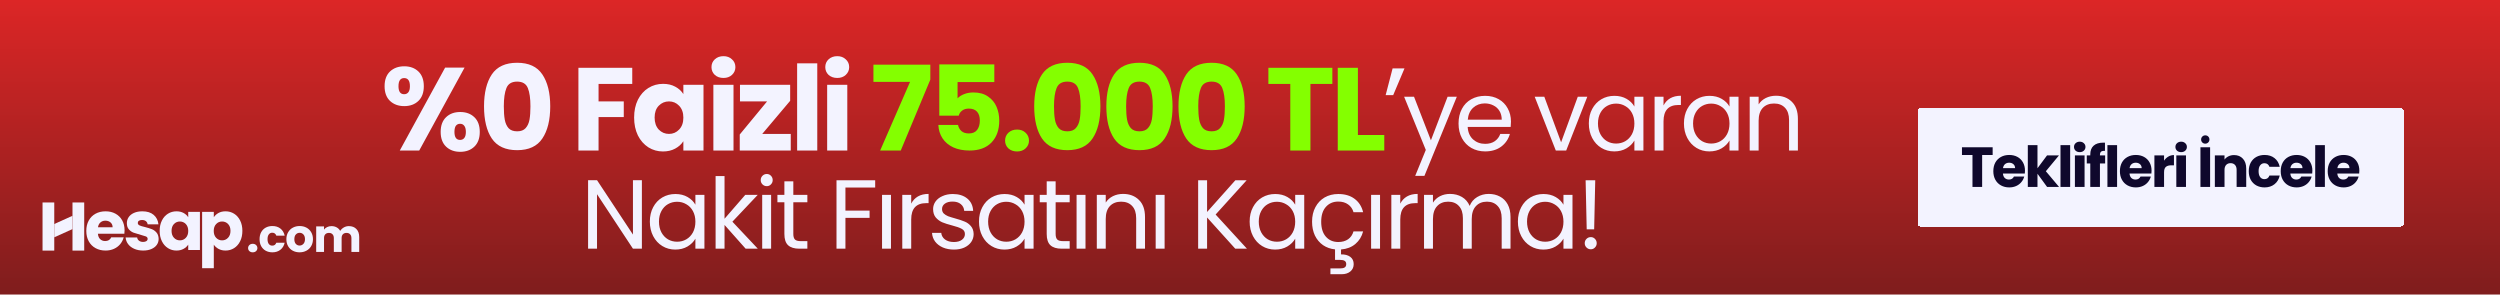
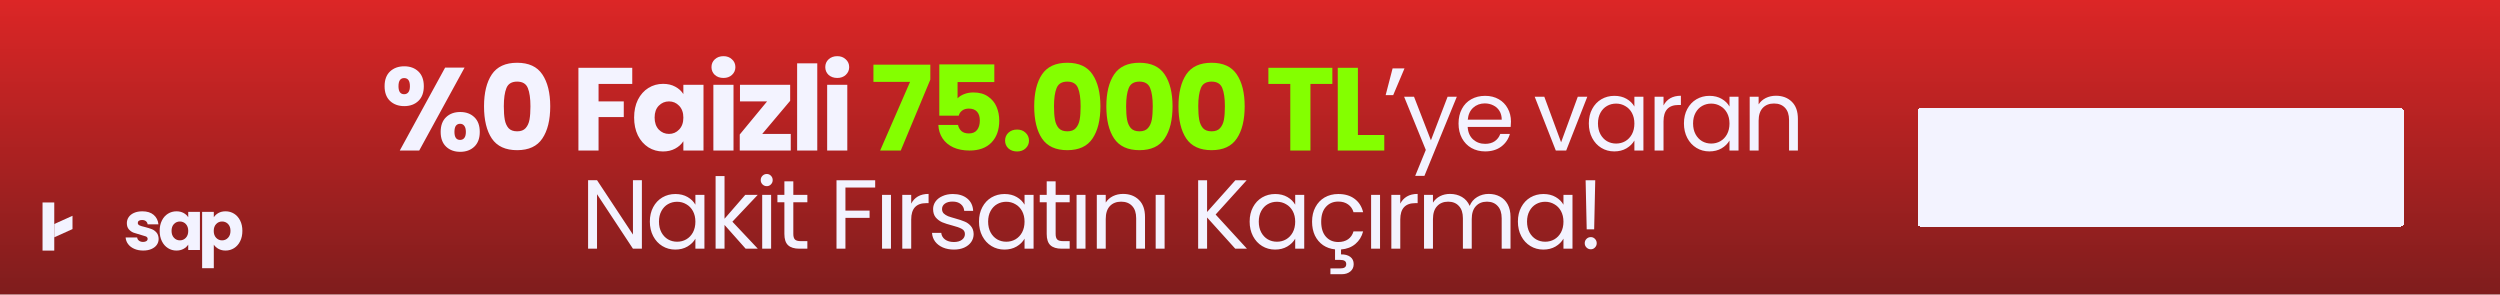
<svg xmlns="http://www.w3.org/2000/svg" width="764" height="90" viewBox="0 0 764 90" fill="none">
  <rect width="764" height="90" fill="url(#paint0_linear_2073_190)" />
  <g clip-path="url(#clip0_2073_190)">
-     <path d="M38.006 71.428H29.922C29.978 72.152 30.211 72.706 30.622 73.089C31.033 73.472 31.537 73.663 32.136 73.663C33.027 73.663 33.647 73.288 33.995 72.536H37.796C37.6 73.302 37.249 73.991 36.741 74.604C36.233 75.216 35.596 75.698 34.83 76.046C34.063 76.393 33.208 76.568 32.261 76.568C31.119 76.568 30.104 76.326 29.212 75.838C28.321 75.351 27.625 74.654 27.123 73.749C26.622 72.843 26.372 71.785 26.372 70.574C26.372 69.363 26.619 68.305 27.114 67.4C27.608 66.494 28.301 65.799 29.192 65.311C30.083 64.824 31.106 64.58 32.263 64.58C33.419 64.58 34.393 64.817 35.271 65.29C36.148 65.764 36.833 66.44 37.328 67.317C37.822 68.194 38.07 69.217 38.07 70.387C38.07 70.722 38.049 71.069 38.007 71.431L38.006 71.428ZM34.413 69.445C34.413 68.832 34.205 68.344 33.787 67.982C33.369 67.62 32.847 67.439 32.22 67.439C31.594 67.439 31.117 67.613 30.707 67.962C30.295 68.309 30.042 68.804 29.944 69.445H34.413Z" fill="#F3F3FF" />
    <path d="M40.814 71.105C40.257 70.889 39.776 70.548 39.372 70.082C38.969 69.616 38.766 68.985 38.766 68.192C38.766 67.524 38.95 66.915 39.32 66.364C39.688 65.814 40.232 65.38 40.949 65.059C41.666 64.739 42.518 64.579 43.508 64.579C44.971 64.579 46.123 64.941 46.965 65.665C47.808 66.388 48.291 67.35 48.417 68.547H45.117C45.061 68.144 44.884 67.824 44.585 67.586C44.285 67.349 43.892 67.231 43.404 67.231C42.986 67.231 42.665 67.311 42.443 67.471C42.22 67.631 42.109 67.85 42.109 68.129C42.109 68.464 42.286 68.714 42.641 68.88C42.996 69.048 43.549 69.215 44.302 69.382C45.165 69.605 45.868 69.824 46.411 70.04C46.955 70.256 47.431 70.604 47.842 71.085C48.252 71.564 48.464 72.209 48.479 73.017C48.479 73.699 48.287 74.308 47.904 74.844C47.522 75.381 46.971 75.802 46.255 76.108C45.538 76.415 44.705 76.567 43.758 76.567C42.742 76.567 41.837 76.393 41.042 76.044C40.248 75.698 39.621 75.22 39.162 74.614C38.703 74.008 38.445 73.329 38.39 72.578H41.919C41.961 72.982 42.149 73.308 42.483 73.559C42.818 73.81 43.228 73.935 43.716 73.935C44.162 73.935 44.506 73.847 44.75 73.674C44.994 73.501 45.116 73.274 45.116 72.995C45.116 72.661 44.942 72.414 44.593 72.254" fill="#F3F3FF" />
    <path d="M49.473 67.399C49.925 66.493 50.542 65.797 51.321 65.31C52.1 64.823 52.971 64.579 53.932 64.579C54.753 64.579 55.474 64.747 56.093 65.08C56.712 65.415 57.19 65.853 57.523 66.396V64.747H61.094V76.4H57.523V74.751C57.176 75.294 56.692 75.733 56.071 76.067C55.452 76.401 54.73 76.568 53.91 76.568C52.964 76.568 52.1 76.321 51.32 75.826C50.54 75.332 49.924 74.628 49.472 73.717C49.02 72.805 48.793 71.75 48.793 70.552C48.793 69.355 49.019 68.304 49.472 67.399H49.473ZM56.782 68.463C56.288 67.948 55.685 67.69 54.976 67.69C54.267 67.69 53.663 67.944 53.17 68.452C52.675 68.961 52.428 69.66 52.428 70.552C52.428 71.443 52.675 72.15 53.17 72.671C53.664 73.194 54.267 73.454 54.976 73.454C55.685 73.454 56.288 73.197 56.782 72.681C57.276 72.167 57.525 71.463 57.525 70.572C57.525 69.681 57.276 68.978 56.782 68.463Z" fill="#F3F3FF" />
    <path d="M66.781 65.079C67.393 64.745 68.111 64.578 68.933 64.578C69.894 64.578 70.764 64.822 71.544 65.309C72.323 65.796 72.94 66.492 73.392 67.398C73.844 68.303 74.071 69.354 74.071 70.552C74.071 71.749 73.845 72.804 73.392 73.716C72.94 74.627 72.323 75.33 71.544 75.825C70.764 76.32 69.894 76.567 68.933 76.567C68.125 76.567 67.411 76.4 66.792 76.066C66.173 75.732 65.689 75.3 65.34 74.772V81.956H61.769V64.745H65.34V66.394C65.688 65.851 66.169 65.413 66.782 65.078L66.781 65.079ZM69.695 68.452C69.2 67.944 68.592 67.69 67.868 67.69C67.143 67.69 66.555 67.947 66.062 68.463C65.567 68.978 65.32 69.681 65.32 70.572C65.32 71.463 65.567 72.166 66.062 72.682C66.556 73.197 67.159 73.454 67.868 73.454C68.577 73.454 69.184 73.194 69.685 72.671C70.186 72.149 70.436 71.443 70.436 70.552C70.436 69.66 70.188 68.962 69.694 68.452H69.695Z" fill="#F3F3FF" />
    <path d="M16.581 72.525L22.155 70.01V65.942L16.581 68.457V72.525Z" fill="#F3F3FF" />
    <path d="M16.582 61.881H13V76.586H16.582V61.881Z" fill="#F3F3FF" />
-     <path d="M25.736 61.881H22.154V76.586H25.736V61.881Z" fill="#F3F3FF" />
  </g>
-   <path d="M77.246 77.11C76.826 77.11 76.481 76.989 76.21 76.746C75.949 76.494 75.818 76.186 75.818 75.822C75.818 75.449 75.949 75.136 76.21 74.884C76.481 74.632 76.826 74.506 77.246 74.506C77.657 74.506 77.993 74.632 78.254 74.884C78.525 75.136 78.66 75.449 78.66 75.822C78.66 76.186 78.525 76.494 78.254 76.746C77.993 76.989 77.657 77.11 77.246 77.11ZM79.322 73.092C79.322 72.28 79.485 71.571 79.812 70.964C80.148 70.357 80.61 69.891 81.198 69.564C81.795 69.237 82.476 69.074 83.242 69.074C84.222 69.074 85.038 69.331 85.692 69.844C86.354 70.357 86.788 71.081 86.994 72.014H84.446C84.231 71.417 83.816 71.118 83.2 71.118C82.761 71.118 82.411 71.291 82.15 71.636C81.888 71.972 81.758 72.457 81.758 73.092C81.758 73.727 81.888 74.217 82.15 74.562C82.411 74.898 82.761 75.066 83.2 75.066C83.816 75.066 84.231 74.767 84.446 74.17H86.994C86.788 75.085 86.354 75.803 85.692 76.326C85.029 76.849 84.212 77.11 83.242 77.11C82.476 77.11 81.795 76.947 81.198 76.62C80.61 76.293 80.148 75.827 79.812 75.22C79.485 74.613 79.322 73.904 79.322 73.092ZM91.55 77.11C90.785 77.11 90.094 76.947 89.478 76.62C88.871 76.293 88.391 75.827 88.036 75.22C87.691 74.613 87.518 73.904 87.518 73.092C87.518 72.289 87.695 71.585 88.05 70.978C88.405 70.362 88.89 69.891 89.506 69.564C90.122 69.237 90.813 69.074 91.578 69.074C92.344 69.074 93.034 69.237 93.65 69.564C94.266 69.891 94.751 70.362 95.106 70.978C95.461 71.585 95.638 72.289 95.638 73.092C95.638 73.895 95.456 74.604 95.092 75.22C94.737 75.827 94.248 76.293 93.622 76.62C93.006 76.947 92.316 77.11 91.55 77.11ZM91.55 75.038C92.007 75.038 92.395 74.87 92.712 74.534C93.039 74.198 93.202 73.717 93.202 73.092C93.202 72.467 93.043 71.986 92.726 71.65C92.418 71.314 92.035 71.146 91.578 71.146C91.112 71.146 90.724 71.314 90.416 71.65C90.108 71.977 89.954 72.457 89.954 73.092C89.954 73.717 90.103 74.198 90.402 74.534C90.71 74.87 91.093 75.038 91.55 75.038ZM106.596 69.102C107.567 69.102 108.337 69.396 108.906 69.984C109.485 70.572 109.774 71.389 109.774 72.434V76.998H107.394V72.756C107.394 72.252 107.259 71.865 106.988 71.594C106.727 71.314 106.363 71.174 105.896 71.174C105.43 71.174 105.061 71.314 104.79 71.594C104.529 71.865 104.398 72.252 104.398 72.756V76.998H102.018V72.756C102.018 72.252 101.883 71.865 101.612 71.594C101.351 71.314 100.987 71.174 100.52 71.174C100.054 71.174 99.685 71.314 99.414 71.594C99.153 71.865 99.022 72.252 99.022 72.756V76.998H96.628V69.186H99.022V70.166C99.265 69.839 99.582 69.583 99.974 69.396C100.366 69.2 100.81 69.102 101.304 69.102C101.892 69.102 102.415 69.228 102.872 69.48C103.339 69.732 103.703 70.091 103.964 70.558C104.235 70.129 104.604 69.779 105.07 69.508C105.537 69.237 106.046 69.102 106.596 69.102Z" fill="#F3F3FF" />
  <g filter="url(#filter0_d_2073_190)">
    <rect x="582" y="29" width="148.667" height="36.267" rx="1.027" fill="#F3F3FF" shape-rendering="crispEdges" />
-     <path d="M604.955 41.007V43.374H601.742V53.133H598.789V43.374H595.576V41.007H604.955ZM614.833 48.159C614.833 48.435 614.816 48.723 614.781 49.022H608.096C608.142 49.621 608.332 50.082 608.666 50.404C609.012 50.715 609.432 50.871 609.927 50.871C610.664 50.871 611.177 50.56 611.464 49.938H614.608C614.447 50.571 614.153 51.141 613.727 51.648C613.313 52.155 612.789 52.552 612.155 52.84C611.522 53.128 610.814 53.272 610.031 53.272C609.086 53.272 608.246 53.07 607.509 52.667C606.772 52.264 606.196 51.688 605.781 50.94C605.367 50.191 605.16 49.316 605.16 48.314C605.16 47.312 605.361 46.437 605.764 45.688C606.179 44.94 606.754 44.364 607.491 43.961C608.229 43.558 609.075 43.356 610.031 43.356C610.964 43.356 611.793 43.552 612.518 43.944C613.244 44.335 613.808 44.894 614.211 45.619C614.626 46.345 614.833 47.191 614.833 48.159ZM611.81 47.381C611.81 46.875 611.637 46.472 611.292 46.172C610.946 45.873 610.514 45.723 609.996 45.723C609.501 45.723 609.081 45.867 608.735 46.155C608.401 46.443 608.194 46.852 608.113 47.381H611.81ZM621.591 53.133L618.654 49.091V53.133H615.7V40.351H618.654V47.416L621.573 43.495H625.218L621.211 48.331L625.253 53.133H621.591ZM628.641 40.351V53.133H625.687V40.351H628.641ZM631.576 42.493C631.058 42.493 630.632 42.343 630.298 42.044C629.976 41.733 629.815 41.353 629.815 40.904C629.815 40.443 629.976 40.063 630.298 39.764C630.632 39.453 631.058 39.297 631.576 39.297C632.083 39.297 632.498 39.453 632.82 39.764C633.154 40.063 633.321 40.443 633.321 40.904C633.321 41.353 633.154 41.733 632.82 42.044C632.498 42.343 632.083 42.493 631.576 42.493ZM633.045 43.495V53.133H630.091V43.495H633.045ZM639.331 45.948H637.742V53.133H634.788V45.948H633.717V43.495H634.788V43.218C634.788 42.032 635.128 41.134 635.807 40.524C636.487 39.902 637.483 39.591 638.796 39.591C639.014 39.591 639.176 39.597 639.279 39.608V42.113C638.715 42.078 638.318 42.159 638.087 42.355C637.857 42.55 637.742 42.902 637.742 43.408V43.495H639.331V45.948ZM642.982 40.351V53.133H640.028V40.351H642.982ZM653.518 48.159C653.518 48.435 653.5 48.723 653.466 49.022H646.781C646.827 49.621 647.017 50.082 647.351 50.404C647.696 50.715 648.117 50.871 648.612 50.871C649.349 50.871 649.861 50.56 650.149 49.938H653.293C653.132 50.571 652.838 51.141 652.412 51.648C651.998 52.155 651.474 52.552 650.84 52.84C650.207 53.128 649.499 53.272 648.716 53.272C647.771 53.272 646.931 53.07 646.194 52.667C645.457 52.264 644.881 51.688 644.466 50.94C644.052 50.191 643.844 49.316 643.844 48.314C643.844 47.312 644.046 46.437 644.449 45.688C644.863 44.94 645.439 44.364 646.176 43.961C646.913 43.558 647.76 43.356 648.716 43.356C649.648 43.356 650.477 43.552 651.203 43.944C651.929 44.335 652.493 44.894 652.896 45.619C653.31 46.345 653.518 47.191 653.518 48.159ZM650.495 47.381C650.495 46.875 650.322 46.472 649.977 46.172C649.631 45.873 649.199 45.723 648.681 45.723C648.186 45.723 647.765 45.867 647.42 46.155C647.086 46.443 646.879 46.852 646.798 47.381H650.495ZM657.339 45.101C657.684 44.571 658.116 44.157 658.634 43.858C659.153 43.547 659.728 43.391 660.362 43.391V46.518H659.55C658.813 46.518 658.26 46.679 657.892 47.001C657.523 47.312 657.339 47.865 657.339 48.66V53.133H654.385V43.495H657.339V45.101ZM662.568 42.493C662.05 42.493 661.624 42.343 661.29 42.044C660.968 41.733 660.806 41.353 660.806 40.904C660.806 40.443 660.968 40.063 661.29 39.764C661.624 39.453 662.05 39.297 662.568 39.297C663.075 39.297 663.49 39.453 663.812 39.764C664.146 40.063 664.313 40.443 664.313 40.904C664.313 41.353 664.146 41.733 663.812 42.044C663.49 42.343 663.075 42.493 662.568 42.493ZM664.037 43.495V53.133H661.083V43.495H664.037ZM671.41 41.007V53.133H668.456V41.007H671.41ZM669.924 39.902C669.567 39.902 669.268 39.781 669.026 39.539C668.784 39.297 668.663 38.998 668.663 38.641C668.663 38.284 668.784 37.984 669.026 37.742C669.268 37.489 669.567 37.362 669.924 37.362C670.293 37.362 670.598 37.483 670.84 37.725C671.081 37.967 671.202 38.272 671.202 38.641C671.202 38.998 671.076 39.297 670.822 39.539C670.581 39.781 670.281 39.902 669.924 39.902ZM678.732 43.391C679.861 43.391 680.759 43.76 681.427 44.497C682.107 45.222 682.446 46.224 682.446 47.502V53.133H679.51V47.9C679.51 47.255 679.343 46.754 679.009 46.397C678.675 46.04 678.226 45.861 677.662 45.861C677.097 45.861 676.648 46.04 676.314 46.397C675.98 46.754 675.813 47.255 675.813 47.9V53.133H672.859V43.495H675.813V44.773C676.113 44.347 676.516 44.013 677.022 43.771C677.529 43.518 678.099 43.391 678.732 43.391ZM683.221 48.314C683.221 47.312 683.422 46.437 683.825 45.688C684.24 44.94 684.81 44.364 685.535 43.961C686.272 43.558 687.113 43.356 688.057 43.356C689.267 43.356 690.274 43.673 691.08 44.307C691.898 44.94 692.434 45.832 692.687 46.984H689.543C689.278 46.247 688.766 45.879 688.006 45.879C687.464 45.879 687.033 46.092 686.71 46.518C686.388 46.932 686.226 47.531 686.226 48.314C686.226 49.097 686.388 49.702 686.71 50.128C687.033 50.542 687.464 50.75 688.006 50.75C688.766 50.75 689.278 50.381 689.543 49.644H692.687C692.434 50.773 691.898 51.66 691.08 52.304C690.263 52.949 689.255 53.272 688.057 53.272C687.113 53.272 686.272 53.07 685.535 52.667C684.81 52.264 684.24 51.688 683.825 50.94C683.422 50.191 683.221 49.316 683.221 48.314ZM702.662 48.159C702.662 48.435 702.645 48.723 702.61 49.022H695.925C695.971 49.621 696.161 50.082 696.495 50.404C696.841 50.715 697.261 50.871 697.756 50.871C698.493 50.871 699.006 50.56 699.294 49.938H702.437C702.276 50.571 701.983 51.141 701.556 51.648C701.142 52.155 700.618 52.552 699.985 52.84C699.351 53.128 698.643 53.272 697.86 53.272C696.916 53.272 696.075 53.07 695.338 52.667C694.601 52.264 694.025 51.688 693.61 50.94C693.196 50.191 692.989 49.316 692.989 48.314C692.989 47.312 693.19 46.437 693.593 45.688C694.008 44.94 694.584 44.364 695.321 43.961C696.058 43.558 696.904 43.356 697.86 43.356C698.793 43.356 699.622 43.552 700.347 43.944C701.073 44.335 701.637 44.894 702.04 45.619C702.455 46.345 702.662 47.191 702.662 48.159ZM699.639 47.381C699.639 46.875 699.466 46.472 699.121 46.172C698.775 45.873 698.344 45.723 697.825 45.723C697.33 45.723 696.91 45.867 696.564 46.155C696.23 46.443 696.023 46.852 695.942 47.381H699.639ZM706.483 40.351V53.133H703.529V40.351H706.483ZM717.019 48.159C717.019 48.435 717.002 48.723 716.967 49.022H710.282C710.328 49.621 710.518 50.082 710.852 50.404C711.198 50.715 711.618 50.871 712.113 50.871C712.85 50.871 713.363 50.56 713.651 49.938H716.794C716.633 50.571 716.339 51.141 715.913 51.648C715.499 52.155 714.975 52.552 714.341 52.84C713.708 53.128 713 53.272 712.217 53.272C711.272 53.272 710.432 53.07 709.695 52.667C708.958 52.264 708.382 51.688 707.967 50.94C707.553 50.191 707.346 49.316 707.346 48.314C707.346 47.312 707.547 46.437 707.95 45.688C708.365 44.94 708.94 44.364 709.678 43.961C710.415 43.558 711.261 43.356 712.217 43.356C713.15 43.356 713.979 43.552 714.704 43.944C715.43 44.335 715.994 44.894 716.397 45.619C716.812 46.345 717.019 47.191 717.019 48.159ZM713.996 47.381C713.996 46.875 713.823 46.472 713.478 46.172C713.132 45.873 712.7 45.723 712.182 45.723C711.687 45.723 711.267 45.867 710.921 46.155C710.587 46.443 710.38 46.852 710.299 47.381H713.996Z" fill="#0F082C" />
  </g>
  <g filter="url(#filter1_d_2073_190)">
    <path d="M117.53 22.344C117.53 20.4 118.082 18.9 119.186 17.844C120.314 16.788 121.766 16.26 123.542 16.26C125.318 16.26 126.758 16.788 127.862 17.844C128.966 18.9 129.518 20.4 129.518 22.344C129.518 24.288 128.966 25.788 127.862 26.844C126.758 27.9 125.318 28.428 123.542 28.428C121.766 28.428 120.314 27.9 119.186 26.844C118.082 25.788 117.53 24.288 117.53 22.344ZM141.974 16.656L128.114 42H122.174L136.034 16.656H141.974ZM123.506 19.86C122.354 19.86 121.778 20.688 121.778 22.344C121.778 23.976 122.354 24.792 123.506 24.792C124.058 24.792 124.49 24.588 124.802 24.18C125.114 23.772 125.27 23.16 125.27 22.344C125.27 20.688 124.682 19.86 123.506 19.86ZM134.666 36.312C134.666 34.368 135.218 32.868 136.322 31.812C137.426 30.756 138.866 30.228 140.642 30.228C142.418 30.228 143.858 30.756 144.962 31.812C146.066 32.868 146.618 34.368 146.618 36.312C146.618 38.256 146.066 39.756 144.962 40.812C143.858 41.868 142.418 42.396 140.642 42.396C138.866 42.396 137.426 41.868 136.322 40.812C135.218 39.756 134.666 38.256 134.666 36.312ZM140.606 33.828C140.054 33.828 139.622 34.032 139.31 34.44C139.022 34.848 138.878 35.472 138.878 36.312C138.878 37.944 139.454 38.76 140.606 38.76C141.158 38.76 141.59 38.556 141.902 38.148C142.214 37.74 142.37 37.128 142.37 36.312C142.37 35.496 142.214 34.884 141.902 34.476C141.59 34.044 141.158 33.828 140.606 33.828ZM147.919 28.5C147.919 24.372 148.711 21.12 150.295 18.744C151.903 16.368 154.483 15.18 158.035 15.18C161.587 15.18 164.155 16.368 165.739 18.744C167.347 21.12 168.151 24.372 168.151 28.5C168.151 32.676 167.347 35.952 165.739 38.328C164.155 40.704 161.587 41.892 158.035 41.892C154.483 41.892 151.903 40.704 150.295 38.328C148.711 35.952 147.919 32.676 147.919 28.5ZM162.103 28.5C162.103 26.076 161.839 24.216 161.311 22.92C160.783 21.6 159.691 20.94 158.035 20.94C156.379 20.94 155.287 21.6 154.759 22.92C154.231 24.216 153.967 26.076 153.967 28.5C153.967 30.132 154.063 31.488 154.255 32.568C154.447 33.624 154.831 34.488 155.407 35.16C156.007 35.808 156.883 36.132 158.035 36.132C159.187 36.132 160.051 35.808 160.627 35.16C161.227 34.488 161.623 33.624 161.815 32.568C162.007 31.488 162.103 30.132 162.103 28.5ZM193.216 16.728V21.66H182.92V26.988H190.624V31.776H182.92V42H176.764V16.728H193.216ZM193.787 31.92C193.787 29.856 194.171 28.044 194.939 26.484C195.731 24.924 196.799 23.724 198.143 22.884C199.487 22.044 200.987 21.624 202.643 21.624C204.059 21.624 205.295 21.912 206.351 22.488C207.431 23.064 208.259 23.82 208.835 24.756V21.912H214.991V42H208.835V39.156C208.235 40.092 207.395 40.848 206.315 41.424C205.259 42 204.023 42.288 202.607 42.288C200.975 42.288 199.487 41.868 198.143 41.028C196.799 40.164 195.731 38.952 194.939 37.392C194.171 35.808 193.787 33.984 193.787 31.92ZM208.835 31.956C208.835 30.42 208.403 29.208 207.539 28.32C206.699 27.432 205.667 26.988 204.443 26.988C203.219 26.988 202.175 27.432 201.311 28.32C200.471 29.184 200.051 30.384 200.051 31.92C200.051 33.456 200.471 34.68 201.311 35.592C202.175 36.48 203.219 36.924 204.443 36.924C205.667 36.924 206.699 36.48 207.539 35.592C208.403 34.704 208.835 33.492 208.835 31.956ZM221.101 19.824C220.021 19.824 219.133 19.512 218.437 18.888C217.765 18.24 217.429 17.448 217.429 16.512C217.429 15.552 217.765 14.76 218.437 14.136C219.133 13.488 220.021 13.164 221.101 13.164C222.157 13.164 223.021 13.488 223.693 14.136C224.389 14.76 224.737 15.552 224.737 16.512C224.737 17.448 224.389 18.24 223.693 18.888C223.021 19.512 222.157 19.824 221.101 19.824ZM224.161 21.912V42H218.005V21.912H224.161ZM232.942 36.924H241.654V42H226.066V37.104L234.418 26.988H226.138V21.912H241.474V26.808L232.942 36.924ZM249.758 15.36V42H243.602V15.36H249.758ZM255.875 19.824C254.795 19.824 253.907 19.512 253.211 18.888C252.539 18.24 252.203 17.448 252.203 16.512C252.203 15.552 252.539 14.76 253.211 14.136C253.907 13.488 254.795 13.164 255.875 13.164C256.931 13.164 257.795 13.488 258.467 14.136C259.163 14.76 259.511 15.552 259.511 16.512C259.511 17.448 259.163 18.24 258.467 18.888C257.795 19.512 256.931 19.824 255.875 19.824ZM258.935 21.912V42H252.779V21.912H258.935ZM425.577 16.908H429.213L425.757 25.08H423.453L425.577 16.908ZM445.206 25.56L435.306 49.74H432.486L435.726 41.82L429.096 25.56H432.126L437.286 38.88L442.386 25.56H445.206ZM461.75 33.15C461.75 33.67 461.72 34.22 461.66 34.8H448.52C448.62 36.42 449.17 37.69 450.17 38.61C451.19 39.51 452.42 39.96 453.86 39.96C455.04 39.96 456.02 39.69 456.8 39.15C457.6 38.59 458.16 37.85 458.48 36.93H461.42C460.98 38.51 460.1 39.8 458.78 40.8C457.46 41.78 455.82 42.27 453.86 42.27C452.3 42.27 450.9 41.92 449.66 41.22C448.44 40.52 447.48 39.53 446.78 38.25C446.08 36.95 445.73 35.45 445.73 33.75C445.73 32.05 446.07 30.56 446.75 29.28C447.43 28 448.38 27.02 449.6 26.34C450.84 25.64 452.26 25.29 453.86 25.29C455.42 25.29 456.8 25.63 458 26.31C459.2 26.99 460.12 27.93 460.76 29.13C461.42 30.31 461.75 31.65 461.75 33.15ZM458.93 32.58C458.93 31.54 458.7 30.65 458.24 29.91C457.78 29.15 457.15 28.58 456.35 28.2C455.57 27.8 454.7 27.6 453.74 27.6C452.36 27.6 451.18 28.04 450.2 28.92C449.24 29.8 448.69 31.02 448.55 32.58H458.93ZM477.071 39.48L482.171 25.56H485.081L478.631 42H475.451L469.001 25.56H471.941L477.071 39.48ZM485.548 33.72C485.548 32.04 485.888 30.57 486.568 29.31C487.248 28.03 488.178 27.04 489.358 26.34C490.558 25.64 491.888 25.29 493.348 25.29C494.788 25.29 496.038 25.6 497.098 26.22C498.158 26.84 498.948 27.62 499.468 28.56V25.56H502.228V42H499.468V38.94C498.928 39.9 498.118 40.7 497.038 41.34C495.978 41.96 494.738 42.27 493.318 42.27C491.858 42.27 490.538 41.91 489.358 41.19C488.178 40.47 487.248 39.46 486.568 38.16C485.888 36.86 485.548 35.38 485.548 33.72ZM499.468 33.75C499.468 32.51 499.218 31.43 498.718 30.51C498.218 29.59 497.538 28.89 496.678 28.41C495.838 27.91 494.908 27.66 493.888 27.66C492.868 27.66 491.938 27.9 491.098 28.38C490.258 28.86 489.588 29.56 489.088 30.48C488.588 31.4 488.338 32.48 488.338 33.72C488.338 34.98 488.588 36.08 489.088 37.02C489.588 37.94 490.258 38.65 491.098 39.15C491.938 39.63 492.868 39.87 493.888 39.87C494.908 39.87 495.838 39.63 496.678 39.15C497.538 38.65 498.218 37.94 498.718 37.02C499.218 36.08 499.468 34.99 499.468 33.75ZM508.371 28.23C508.851 27.29 509.531 26.56 510.411 26.04C511.311 25.52 512.401 25.26 513.681 25.26V28.08H512.961C509.901 28.08 508.371 29.74 508.371 33.06V42H505.641V25.56H508.371V28.23ZM514.613 33.72C514.613 32.04 514.953 30.57 515.633 29.31C516.313 28.03 517.243 27.04 518.423 26.34C519.623 25.64 520.953 25.29 522.413 25.29C523.853 25.29 525.103 25.6 526.163 26.22C527.223 26.84 528.013 27.62 528.533 28.56V25.56H531.293V42H528.533V38.94C527.993 39.9 527.183 40.7 526.103 41.34C525.043 41.96 523.803 42.27 522.383 42.27C520.923 42.27 519.603 41.91 518.423 41.19C517.243 40.47 516.313 39.46 515.633 38.16C514.953 36.86 514.613 35.38 514.613 33.72ZM528.533 33.75C528.533 32.51 528.283 31.43 527.783 30.51C527.283 29.59 526.603 28.89 525.743 28.41C524.903 27.91 523.973 27.66 522.953 27.66C521.933 27.66 521.003 27.9 520.163 28.38C519.323 28.86 518.653 29.56 518.153 30.48C517.653 31.4 517.403 32.48 517.403 33.72C517.403 34.98 517.653 36.08 518.153 37.02C518.653 37.94 519.323 38.65 520.163 39.15C521.003 39.63 521.933 39.87 522.953 39.87C523.973 39.87 524.903 39.63 525.743 39.15C526.603 38.65 527.283 37.94 527.783 37.02C528.283 36.08 528.533 34.99 528.533 33.75ZM542.716 25.26C544.716 25.26 546.336 25.87 547.576 27.09C548.816 28.29 549.436 30.03 549.436 32.31V42H546.736V32.7C546.736 31.06 546.326 29.81 545.506 28.95C544.686 28.07 543.566 27.63 542.146 27.63C540.706 27.63 539.556 28.08 538.696 28.98C537.856 29.88 537.436 31.19 537.436 32.91V42H534.706V25.56H537.436V27.9C537.976 27.06 538.706 26.41 539.626 25.95C540.566 25.49 541.596 25.26 542.716 25.26ZM196.159 72H193.429L182.449 55.35V72H179.719V51.06H182.449L193.429 67.68V51.06H196.159V72ZM198.593 63.72C198.593 62.04 198.933 60.57 199.613 59.31C200.293 58.03 201.223 57.04 202.403 56.34C203.603 55.64 204.933 55.29 206.393 55.29C207.833 55.29 209.083 55.6 210.143 56.22C211.203 56.84 211.993 57.62 212.513 58.56V55.56H215.273V72H212.513V68.94C211.973 69.9 211.163 70.7 210.083 71.34C209.023 71.96 207.783 72.27 206.363 72.27C204.903 72.27 203.583 71.91 202.403 71.19C201.223 70.47 200.293 69.46 199.613 68.16C198.933 66.86 198.593 65.38 198.593 63.72ZM212.513 63.75C212.513 62.51 212.263 61.43 211.763 60.51C211.263 59.59 210.583 58.89 209.723 58.41C208.883 57.91 207.953 57.66 206.933 57.66C205.913 57.66 204.983 57.9 204.143 58.38C203.303 58.86 202.633 59.56 202.133 60.48C201.633 61.4 201.383 62.48 201.383 63.72C201.383 64.98 201.633 66.08 202.133 67.02C202.633 67.94 203.303 68.65 204.143 69.15C204.983 69.63 205.913 69.87 206.933 69.87C207.953 69.87 208.883 69.63 209.723 69.15C210.583 68.65 211.263 67.94 211.763 67.02C212.263 66.08 212.513 64.99 212.513 63.75ZM227.867 72L221.417 64.74V72H218.687V49.8H221.417V62.85L227.747 55.56H231.557L223.817 63.75L231.587 72H227.867ZM234.336 52.89C233.816 52.89 233.376 52.71 233.016 52.35C232.656 51.99 232.476 51.55 232.476 51.03C232.476 50.51 232.656 50.07 233.016 49.71C233.376 49.35 233.816 49.17 234.336 49.17C234.836 49.17 235.256 49.35 235.596 49.71C235.956 50.07 236.136 50.51 236.136 51.03C236.136 51.55 235.956 51.99 235.596 52.35C235.256 52.71 234.836 52.89 234.336 52.89ZM235.656 55.56V72H232.926V55.56H235.656ZM242.439 57.81V67.5C242.439 68.3 242.609 68.87 242.949 69.21C243.289 69.53 243.879 69.69 244.719 69.69H246.729V72H244.269C242.749 72 241.609 71.65 240.849 70.95C240.089 70.25 239.709 69.1 239.709 67.5V57.81H237.579V55.56H239.709V51.42H242.439V55.56H246.729V57.81H242.439ZM267.455 51.09V53.31H258.365V60.36H265.745V62.58H258.365V72H255.635V51.09H267.455ZM272.282 55.56V72H269.552V55.56H272.282ZM278.465 58.23C278.945 57.29 279.625 56.56 280.505 56.04C281.405 55.52 282.495 55.26 283.775 55.26V58.08H283.055C279.995 58.08 278.465 59.74 278.465 63.06V72H275.735V55.56H278.465V58.23ZM291.546 72.27C290.286 72.27 289.156 72.06 288.156 71.64C287.156 71.2 286.366 70.6 285.786 69.84C285.206 69.06 284.886 68.17 284.826 67.17H287.646C287.726 67.99 288.106 68.66 288.786 69.18C289.486 69.7 290.396 69.96 291.516 69.96C292.556 69.96 293.376 69.73 293.976 69.27C294.576 68.81 294.876 68.23 294.876 67.53C294.876 66.81 294.556 66.28 293.916 65.94C293.276 65.58 292.286 65.23 290.946 64.89C289.726 64.57 288.726 64.25 287.946 63.93C287.186 63.59 286.526 63.1 285.966 62.46C285.426 61.8 285.156 60.94 285.156 59.88C285.156 59.04 285.406 58.27 285.906 57.57C286.406 56.87 287.116 56.32 288.036 55.92C288.956 55.5 290.006 55.29 291.186 55.29C293.006 55.29 294.476 55.75 295.596 56.67C296.716 57.59 297.316 58.85 297.396 60.45H294.666C294.606 59.59 294.256 58.9 293.616 58.38C292.996 57.86 292.156 57.6 291.096 57.6C290.116 57.6 289.336 57.81 288.756 58.23C288.176 58.65 287.886 59.2 287.886 59.88C287.886 60.42 288.056 60.87 288.396 61.23C288.756 61.57 289.196 61.85 289.716 62.07C290.256 62.27 290.996 62.5 291.936 62.76C293.116 63.08 294.076 63.4 294.816 63.72C295.556 64.02 296.186 64.48 296.706 65.1C297.246 65.72 297.526 66.53 297.546 67.53C297.546 68.43 297.296 69.24 296.796 69.96C296.296 70.68 295.586 71.25 294.666 71.67C293.766 72.07 292.726 72.27 291.546 72.27ZM299.18 63.72C299.18 62.04 299.52 60.57 300.2 59.31C300.88 58.03 301.81 57.04 302.99 56.34C304.19 55.64 305.52 55.29 306.98 55.29C308.42 55.29 309.67 55.6 310.73 56.22C311.79 56.84 312.58 57.62 313.1 58.56V55.56H315.86V72H313.1V68.94C312.56 69.9 311.75 70.7 310.67 71.34C309.61 71.96 308.37 72.27 306.95 72.27C305.49 72.27 304.17 71.91 302.99 71.19C301.81 70.47 300.88 69.46 300.2 68.16C299.52 66.86 299.18 65.38 299.18 63.72ZM313.1 63.75C313.1 62.51 312.85 61.43 312.35 60.51C311.85 59.59 311.17 58.89 310.31 58.41C309.47 57.91 308.54 57.66 307.52 57.66C306.5 57.66 305.57 57.9 304.73 58.38C303.89 58.86 303.22 59.56 302.72 60.48C302.22 61.4 301.97 62.48 301.97 63.72C301.97 64.98 302.22 66.08 302.72 67.02C303.22 67.94 303.89 68.65 304.73 69.15C305.57 69.63 306.5 69.87 307.52 69.87C308.54 69.87 309.47 69.63 310.31 69.15C311.17 68.65 311.85 67.94 312.35 67.02C312.85 66.08 313.1 64.99 313.1 63.75ZM322.603 57.81V67.5C322.603 68.3 322.773 68.87 323.113 69.21C323.453 69.53 324.043 69.69 324.883 69.69H326.893V72H324.433C322.913 72 321.773 71.65 321.013 70.95C320.253 70.25 319.873 69.1 319.873 67.5V57.81H317.743V55.56H319.873V51.42H322.603V55.56H326.893V57.81H322.603ZM331.731 55.56V72H329.001V55.56H331.731ZM343.194 55.26C345.194 55.26 346.814 55.87 348.054 57.09C349.294 58.29 349.914 60.03 349.914 62.31V72H347.214V62.7C347.214 61.06 346.804 59.81 345.984 58.95C345.164 58.07 344.044 57.63 342.624 57.63C341.184 57.63 340.034 58.08 339.174 58.98C338.334 59.88 337.914 61.19 337.914 62.91V72H335.184V55.56H337.914V57.9C338.454 57.06 339.184 56.41 340.104 55.95C341.044 55.49 342.074 55.26 343.194 55.26ZM355.903 55.56V72H353.173V55.56H355.903ZM377.494 72L368.884 62.46V72H366.154V51.09H368.884V60.78L377.524 51.09H380.974L371.494 61.56L381.064 72H377.494ZM381.893 63.72C381.893 62.04 382.233 60.57 382.913 59.31C383.593 58.03 384.523 57.04 385.703 56.34C386.903 55.64 388.233 55.29 389.693 55.29C391.133 55.29 392.383 55.6 393.443 56.22C394.503 56.84 395.293 57.62 395.813 58.56V55.56H398.573V72H395.813V68.94C395.273 69.9 394.463 70.7 393.383 71.34C392.323 71.96 391.083 72.27 389.663 72.27C388.203 72.27 386.883 71.91 385.703 71.19C384.523 70.47 383.593 69.46 382.913 68.16C382.233 66.86 381.893 65.38 381.893 63.72ZM395.813 63.75C395.813 62.51 395.563 61.43 395.063 60.51C394.563 59.59 393.883 58.89 393.023 58.41C392.183 57.91 391.253 57.66 390.233 57.66C389.213 57.66 388.283 57.9 387.443 58.38C386.603 58.86 385.933 59.56 385.433 60.48C384.933 61.4 384.683 62.48 384.683 63.72C384.683 64.98 384.933 66.08 385.433 67.02C385.933 67.94 386.603 68.65 387.443 69.15C388.283 69.63 389.213 69.87 390.233 69.87C391.253 69.87 392.183 69.63 393.023 69.15C393.883 68.65 394.563 67.94 395.063 67.02C395.563 66.08 395.813 64.99 395.813 63.75ZM408.977 69.96C410.177 69.96 411.177 69.68 411.977 69.12C412.777 68.56 413.327 67.76 413.627 66.72H416.567C416.167 68.28 415.377 69.56 414.197 70.56C413.037 71.54 411.577 72.1 409.817 72.24V73.74C410.997 73.72 411.937 73.97 412.637 74.49C413.337 75.01 413.687 75.75 413.687 76.71C413.687 77.65 413.347 78.4 412.667 78.96C411.987 79.52 411.107 79.8 410.027 79.8H406.577V78.03H409.487C410.147 78.03 410.627 77.93 410.927 77.73C411.247 77.53 411.407 77.19 411.407 76.71C411.407 76.25 411.247 75.92 410.927 75.72C410.627 75.52 410.147 75.42 409.487 75.42H407.987V72.21C406.607 72.07 405.387 71.64 404.327 70.92C403.267 70.18 402.437 69.2 401.837 67.98C401.257 66.74 400.967 65.33 400.967 63.75C400.967 62.05 401.307 60.57 401.987 59.31C402.667 58.03 403.607 57.04 404.807 56.34C406.027 55.64 407.417 55.29 408.977 55.29C410.997 55.29 412.657 55.78 413.957 56.76C415.277 57.74 416.147 59.1 416.567 60.84H413.627C413.347 59.84 412.797 59.05 411.977 58.47C411.177 57.89 410.177 57.6 408.977 57.6C407.417 57.6 406.157 58.14 405.197 59.22C404.237 60.28 403.757 61.79 403.757 63.75C403.757 65.73 404.237 67.26 405.197 68.34C406.157 69.42 407.417 69.96 408.977 69.96ZM421.739 55.56V72H419.009V55.56H421.739ZM427.922 58.23C428.402 57.29 429.082 56.56 429.962 56.04C430.862 55.52 431.952 55.26 433.232 55.26V58.08H432.512C429.452 58.08 427.922 59.74 427.922 63.06V72H425.192V55.56H427.922V58.23ZM454.953 55.26C456.233 55.26 457.373 55.53 458.373 56.07C459.373 56.59 460.163 57.38 460.743 58.44C461.323 59.5 461.613 60.79 461.613 62.31V72H458.913V62.7C458.913 61.06 458.503 59.81 457.683 58.95C456.883 58.07 455.793 57.63 454.413 57.63C452.993 57.63 451.863 58.09 451.023 59.01C450.183 59.91 449.763 61.22 449.763 62.94V72H447.063V62.7C447.063 61.06 446.653 59.81 445.833 58.95C445.033 58.07 443.943 57.63 442.563 57.63C441.143 57.63 440.013 58.09 439.173 59.01C438.333 59.91 437.913 61.22 437.913 62.94V72H435.183V55.56H437.913V57.93C438.453 57.07 439.173 56.41 440.073 55.95C440.993 55.49 442.003 55.26 443.103 55.26C444.483 55.26 445.703 55.57 446.763 56.19C447.823 56.81 448.613 57.72 449.133 58.92C449.593 57.76 450.353 56.86 451.413 56.22C452.473 55.58 453.653 55.26 454.953 55.26ZM463.872 63.72C463.872 62.04 464.212 60.57 464.892 59.31C465.572 58.03 466.502 57.04 467.682 56.34C468.882 55.64 470.212 55.29 471.672 55.29C473.112 55.29 474.362 55.6 475.422 56.22C476.482 56.84 477.272 57.62 477.792 58.56V55.56H480.552V72H477.792V68.94C477.252 69.9 476.442 70.7 475.362 71.34C474.302 71.96 473.062 72.27 471.642 72.27C470.182 72.27 468.862 71.91 467.682 71.19C466.502 70.47 465.572 69.46 464.892 68.16C464.212 66.86 463.872 65.38 463.872 63.72ZM477.792 63.75C477.792 62.51 477.542 61.43 477.042 60.51C476.542 59.59 475.862 58.89 475.002 58.41C474.162 57.91 473.232 57.66 472.212 57.66C471.192 57.66 470.262 57.9 469.422 58.38C468.582 58.86 467.912 59.56 467.412 60.48C466.912 61.4 466.662 62.48 466.662 63.72C466.662 64.98 466.912 66.08 467.412 67.02C467.912 67.94 468.582 68.65 469.422 69.15C470.262 69.63 471.192 69.87 472.212 69.87C473.232 69.87 474.162 69.63 475.002 69.15C475.862 68.65 476.542 67.94 477.042 67.02C477.542 66.08 477.792 64.99 477.792 63.75ZM487.505 51.09L487.175 66.09H484.895L484.565 51.09H487.505ZM486.155 72.18C485.635 72.18 485.195 72 484.835 71.64C484.475 71.28 484.295 70.84 484.295 70.32C484.295 69.8 484.475 69.36 484.835 69C485.195 68.64 485.635 68.46 486.155 68.46C486.655 68.46 487.075 68.64 487.415 69C487.775 69.36 487.955 69.8 487.955 70.32C487.955 70.84 487.775 71.28 487.415 71.64C487.075 72 486.655 72.18 486.155 72.18Z" fill="#F3F3FF" />
    <path d="M284.309 20.328L275.273 42H268.973L278.117 21.012H266.921V15.756H284.309V20.328ZM303.863 21.084H292.631V26.052C293.111 25.524 293.783 25.092 294.647 24.756C295.511 24.42 296.447 24.252 297.455 24.252C299.255 24.252 300.743 24.66 301.919 25.476C303.119 26.292 303.995 27.348 304.547 28.644C305.099 29.94 305.375 31.344 305.375 32.856C305.375 35.664 304.583 37.896 302.999 39.552C301.415 41.184 299.183 42 296.303 42C294.383 42 292.715 41.676 291.299 41.028C289.883 40.356 288.791 39.432 288.023 38.256C287.255 37.08 286.835 35.724 286.763 34.188H292.775C292.919 34.932 293.267 35.556 293.819 36.06C294.371 36.54 295.127 36.78 296.087 36.78C297.215 36.78 298.055 36.42 298.607 35.7C299.159 34.98 299.435 34.02 299.435 32.82C299.435 31.644 299.147 30.744 298.571 30.12C297.995 29.496 297.155 29.184 296.051 29.184C295.235 29.184 294.563 29.388 294.035 29.796C293.507 30.18 293.159 30.696 292.991 31.344H287.051V15.684H303.863V21.084ZM310.825 42.288C309.745 42.288 308.857 41.976 308.161 41.352C307.489 40.704 307.153 39.912 307.153 38.976C307.153 38.016 307.489 37.212 308.161 36.564C308.857 35.916 309.745 35.592 310.825 35.592C311.881 35.592 312.745 35.916 313.417 36.564C314.113 37.212 314.461 38.016 314.461 38.976C314.461 39.912 314.113 40.704 313.417 41.352C312.745 41.976 311.881 42.288 310.825 42.288ZM316.053 28.5C316.053 24.372 316.845 21.12 318.429 18.744C320.037 16.368 322.617 15.18 326.169 15.18C329.721 15.18 332.289 16.368 333.873 18.744C335.481 21.12 336.285 24.372 336.285 28.5C336.285 32.676 335.481 35.952 333.873 38.328C332.289 40.704 329.721 41.892 326.169 41.892C322.617 41.892 320.037 40.704 318.429 38.328C316.845 35.952 316.053 32.676 316.053 28.5ZM330.237 28.5C330.237 26.076 329.973 24.216 329.445 22.92C328.917 21.6 327.825 20.94 326.169 20.94C324.513 20.94 323.421 21.6 322.893 22.92C322.365 24.216 322.101 26.076 322.101 28.5C322.101 30.132 322.197 31.488 322.389 32.568C322.581 33.624 322.965 34.488 323.541 35.16C324.141 35.808 325.017 36.132 326.169 36.132C327.321 36.132 328.185 35.808 328.761 35.16C329.361 34.488 329.757 33.624 329.949 32.568C330.141 31.488 330.237 30.132 330.237 28.5ZM338.097 28.5C338.097 24.372 338.889 21.12 340.473 18.744C342.081 16.368 344.661 15.18 348.213 15.18C351.765 15.18 354.333 16.368 355.917 18.744C357.525 21.12 358.329 24.372 358.329 28.5C358.329 32.676 357.525 35.952 355.917 38.328C354.333 40.704 351.765 41.892 348.213 41.892C344.661 41.892 342.081 40.704 340.473 38.328C338.889 35.952 338.097 32.676 338.097 28.5ZM352.281 28.5C352.281 26.076 352.017 24.216 351.489 22.92C350.961 21.6 349.869 20.94 348.213 20.94C346.557 20.94 345.465 21.6 344.937 22.92C344.409 24.216 344.145 26.076 344.145 28.5C344.145 30.132 344.241 31.488 344.433 32.568C344.625 33.624 345.009 34.488 345.585 35.16C346.185 35.808 347.061 36.132 348.213 36.132C349.365 36.132 350.229 35.808 350.805 35.16C351.405 34.488 351.801 33.624 351.993 32.568C352.185 31.488 352.281 30.132 352.281 28.5ZM360.141 28.5C360.141 24.372 360.933 21.12 362.517 18.744C364.125 16.368 366.705 15.18 370.257 15.18C373.809 15.18 376.377 16.368 377.961 18.744C379.569 21.12 380.373 24.372 380.373 28.5C380.373 32.676 379.569 35.952 377.961 38.328C376.377 40.704 373.809 41.892 370.257 41.892C366.705 41.892 364.125 40.704 362.517 38.328C360.933 35.952 360.141 32.676 360.141 28.5ZM374.325 28.5C374.325 26.076 374.061 24.216 373.533 22.92C373.005 21.6 371.913 20.94 370.257 20.94C368.601 20.94 367.509 21.6 366.981 22.92C366.453 24.216 366.189 26.076 366.189 28.5C366.189 30.132 366.285 31.488 366.477 32.568C366.669 33.624 367.053 34.488 367.629 35.16C368.229 35.808 369.105 36.132 370.257 36.132C371.409 36.132 372.273 35.808 372.849 35.16C373.449 34.488 373.845 33.624 374.037 32.568C374.229 31.488 374.325 30.132 374.325 28.5ZM407.167 16.728V21.66H400.471V42H394.315V21.66H387.619V16.728H407.167ZM414.972 37.248H423.036V42H408.816V16.728H414.972V37.248Z" fill="#84FF00" />
  </g>
  <defs>
    <filter id="filter0_d_2073_190" x="582" y="29" width="152.667" height="40.267" filterUnits="userSpaceOnUse" color-interpolation-filters="sRGB">
      <feFlood flood-opacity="0" result="BackgroundImageFix" />
      <feColorMatrix in="SourceAlpha" type="matrix" values="0 0 0 0 0 0 0 0 0 0 0 0 0 0 0 0 0 0 127 0" result="hardAlpha" />
      <feOffset dx="4" dy="4" />
      <feComposite in2="hardAlpha" operator="out" />
      <feColorMatrix type="matrix" values="0 0 0 0 0 0 0 0 0 0 0 0 0 0 0 0 0 0 1 0" />
      <feBlend mode="normal" in2="BackgroundImageFix" result="effect1_dropShadow_2073_190" />
      <feBlend mode="normal" in="SourceGraphic" in2="effect1_dropShadow_2073_190" result="shape" />
    </filter>
    <filter id="filter1_d_2073_190" x="111.53" y="11.164" width="443.906" height="78.636" filterUnits="userSpaceOnUse" color-interpolation-filters="sRGB">
      <feFlood flood-opacity="0" result="BackgroundImageFix" />
      <feColorMatrix in="SourceAlpha" type="matrix" values="0 0 0 0 0 0 0 0 0 0 0 0 0 0 0 0 0 0 127 0" result="hardAlpha" />
      <feOffset dy="4" />
      <feGaussianBlur stdDeviation="3" />
      <feComposite in2="hardAlpha" operator="out" />
      <feColorMatrix type="matrix" values="0 0 0 0 0 0 0 0 0 0 0 0 0 0 0 0 0 0 0.1 0" />
      <feBlend mode="normal" in2="BackgroundImageFix" result="effect1_dropShadow_2073_190" />
      <feBlend mode="normal" in="SourceGraphic" in2="effect1_dropShadow_2073_190" result="shape" />
    </filter>
    <linearGradient id="paint0_linear_2073_190" x1="382.899" y1="90" x2="382.899" y2="2.05233e-06" gradientUnits="userSpaceOnUse">
      <stop stop-color="#7F1D1D" />
      <stop offset="1" stop-color="#DC2626" />
    </linearGradient>
    <clipPath id="clip0_2073_190">
      <rect width="61.07" height="20.074" fill="white" transform="translate(13 61.881)" />
    </clipPath>
  </defs>
</svg>